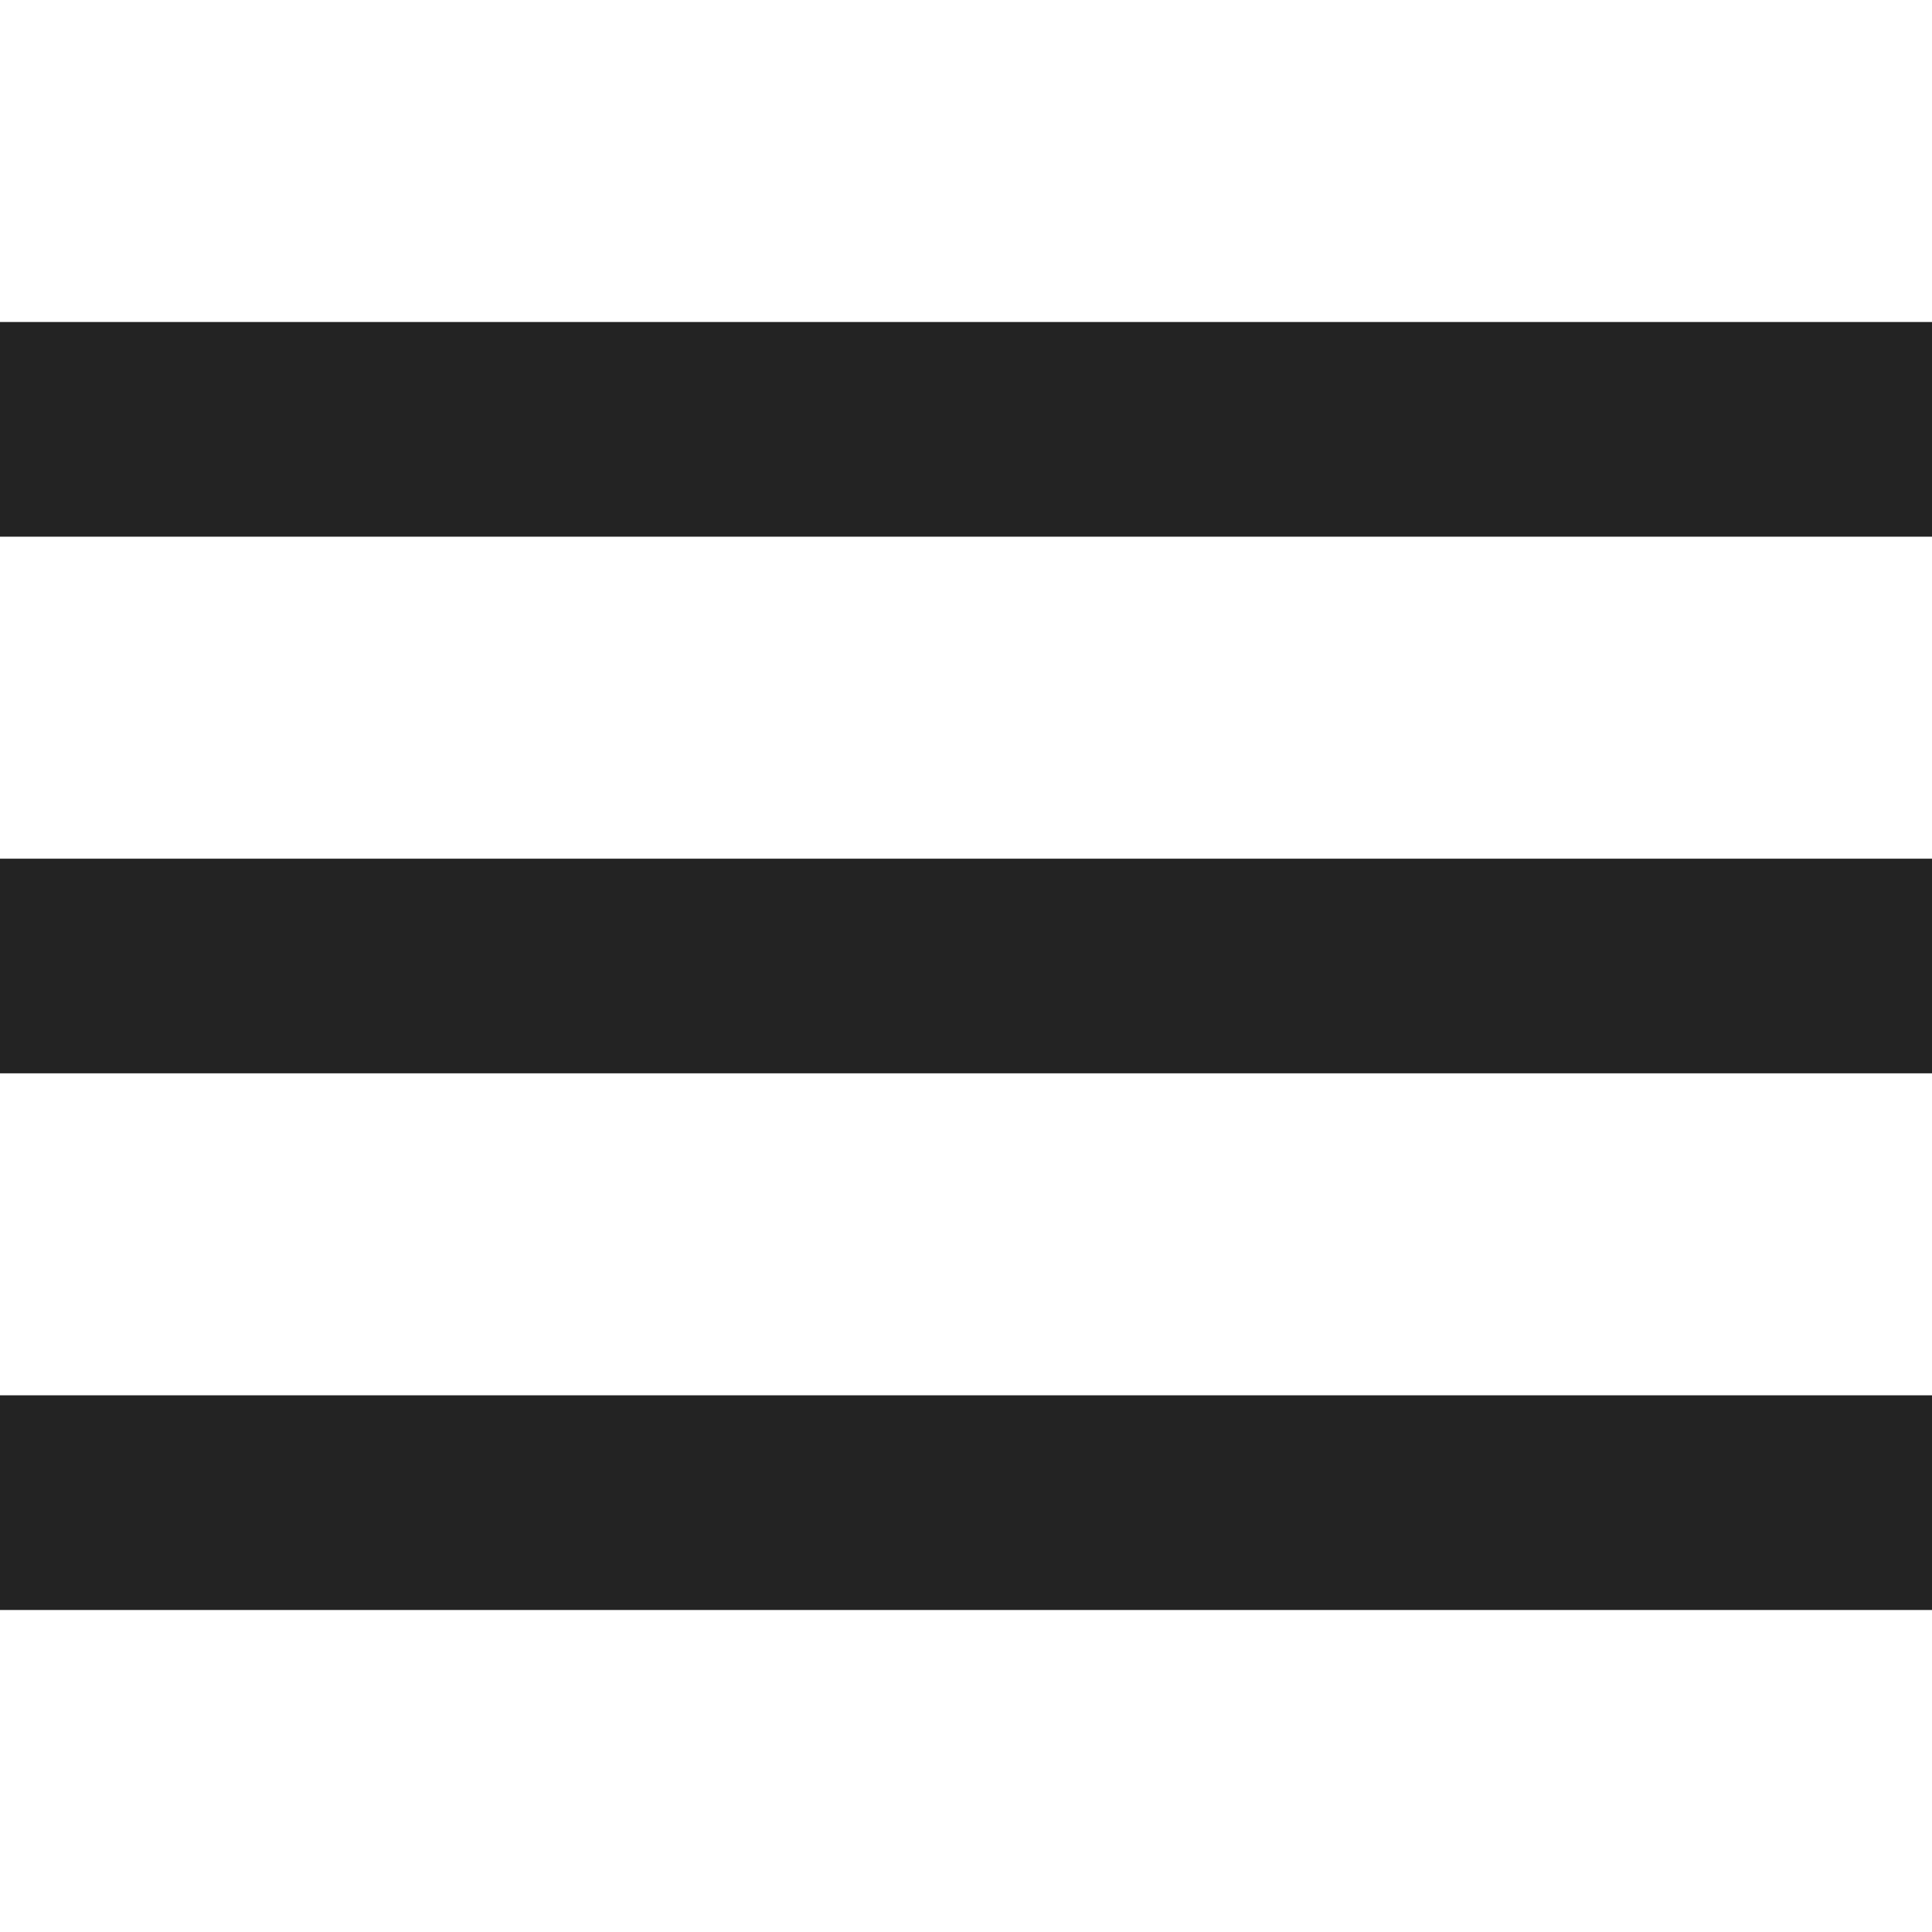
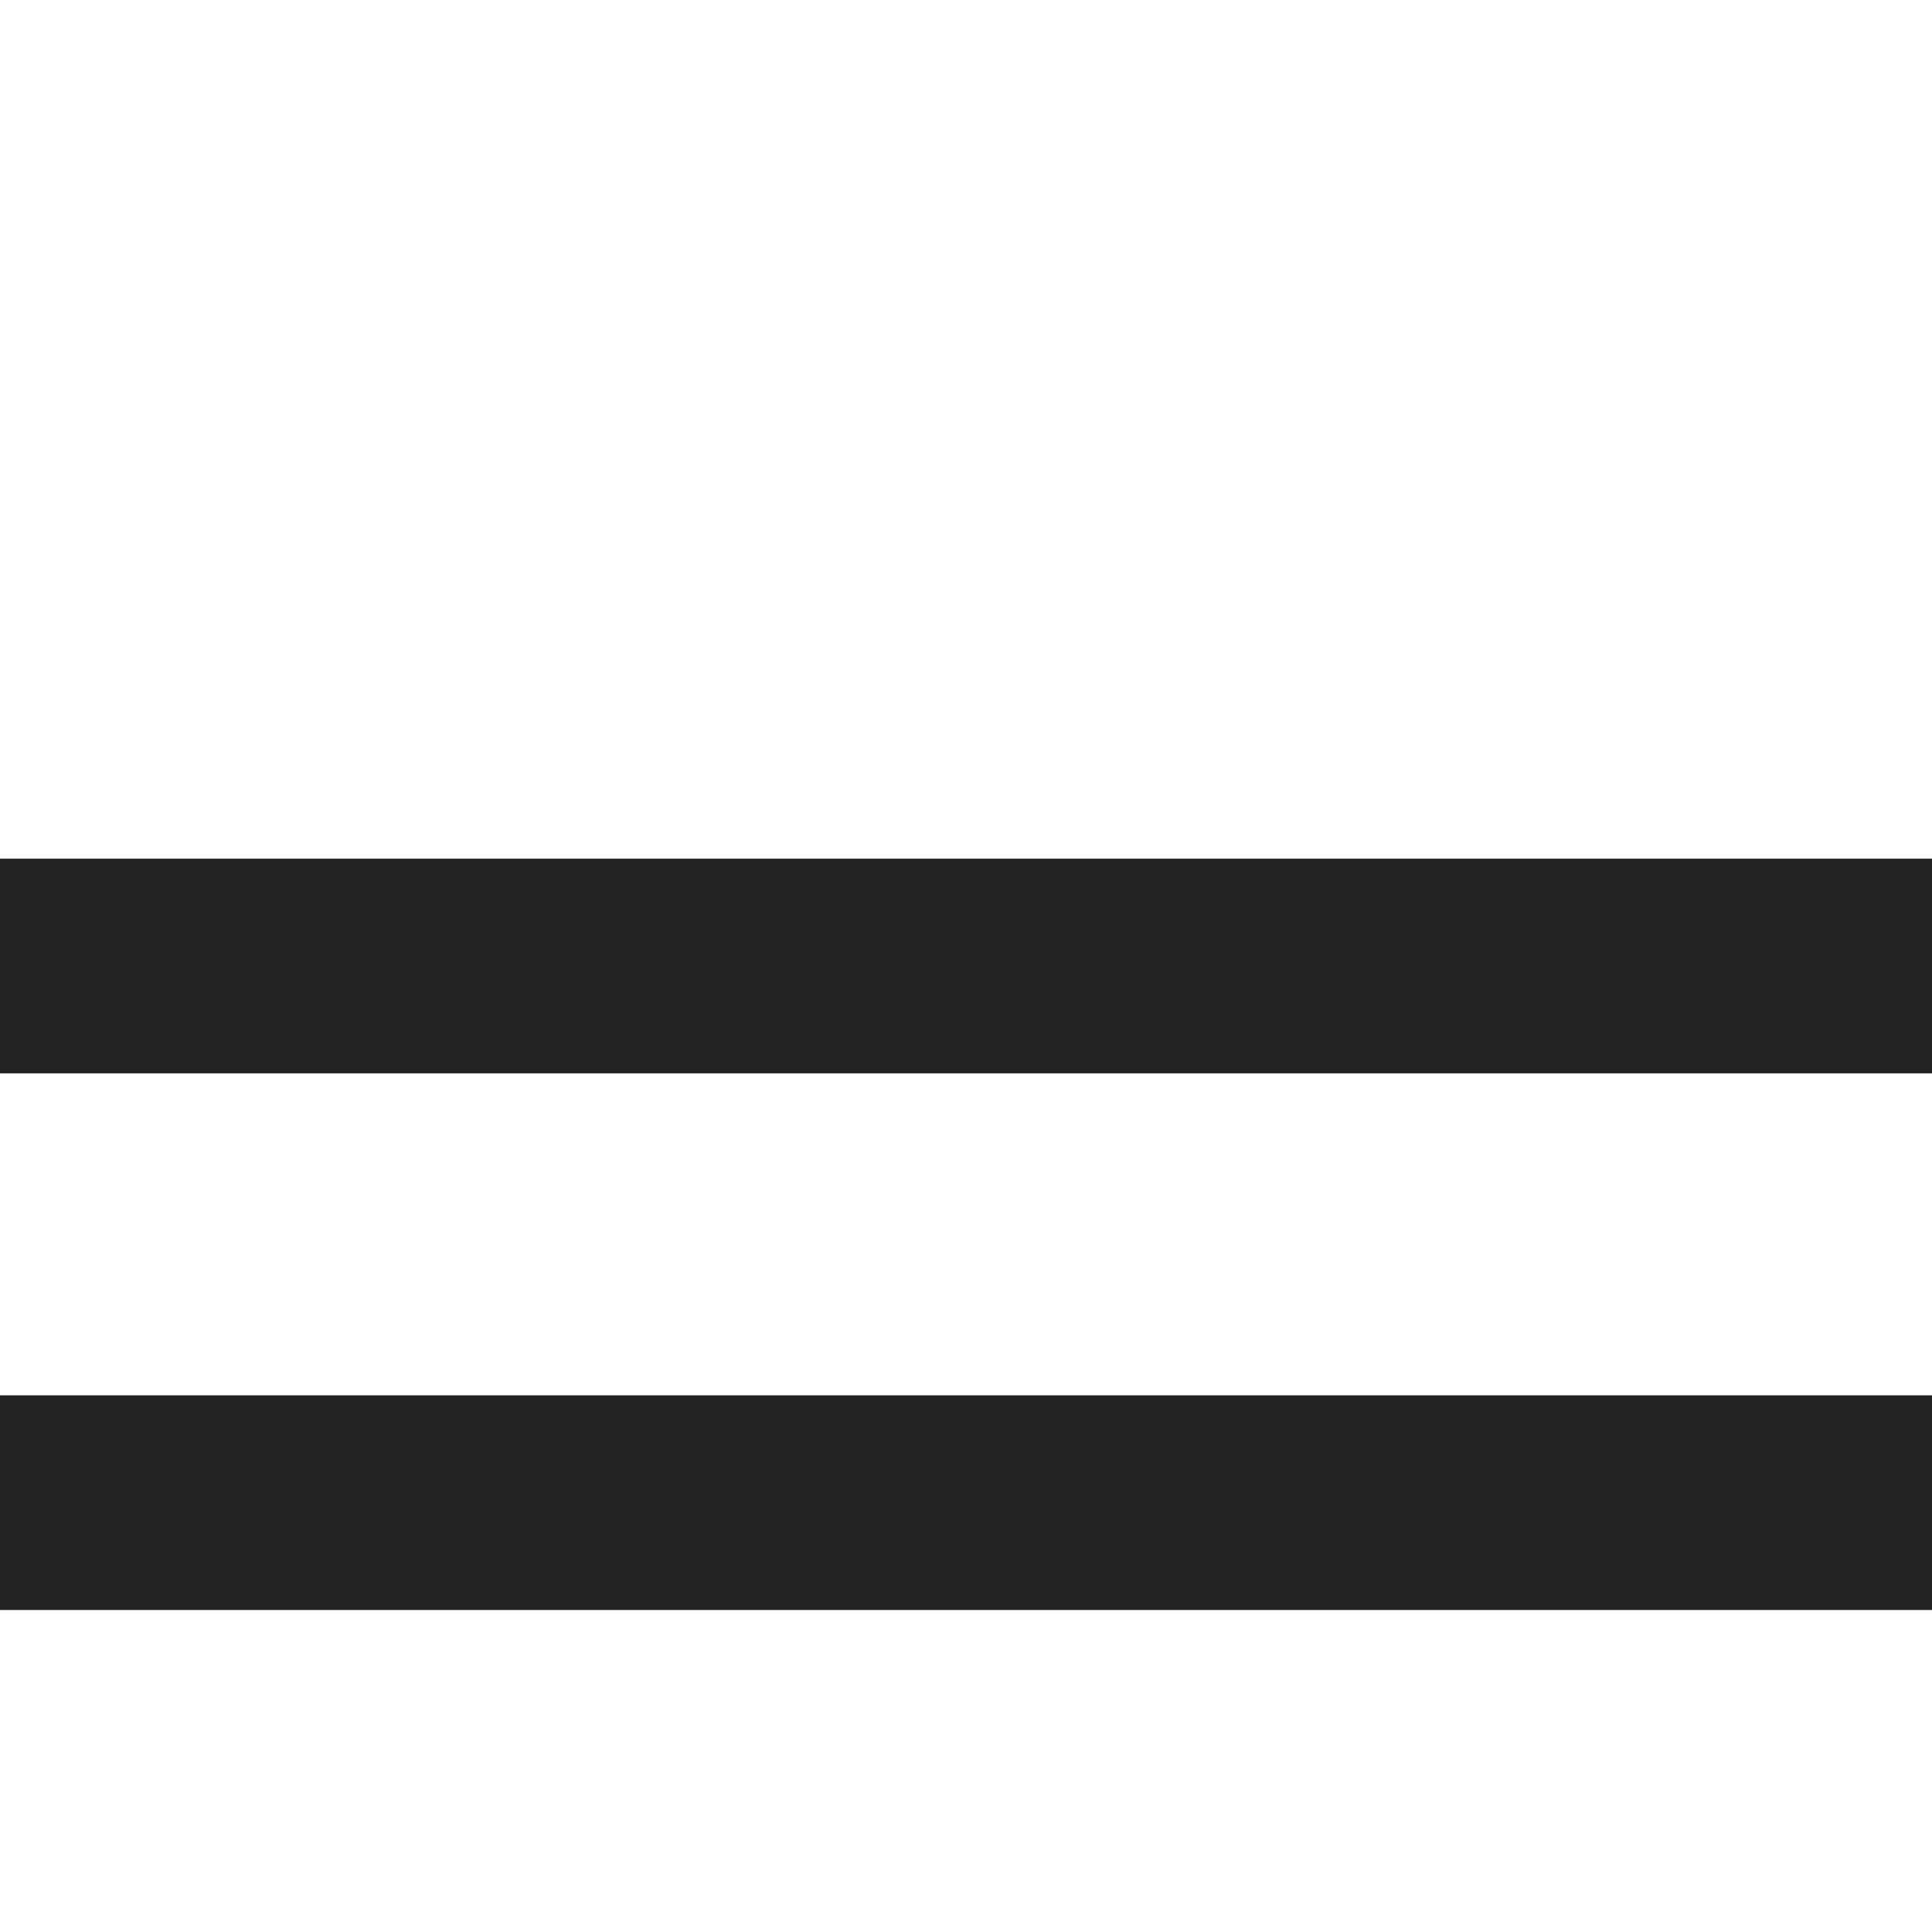
<svg xmlns="http://www.w3.org/2000/svg" version="1.1" id="Capa_1" x="0" y="0" viewBox="0 0 384 384" xml:space="preserve" fill="#232323">
-   <path d="M0 277.333h384V320H0zm0-106.666h384v42.667H0zM0 64h384v42.667H0z" />
+   <path d="M0 277.333h384V320H0zm0-106.666h384v42.667H0zM0 64v42.667H0z" />
</svg>